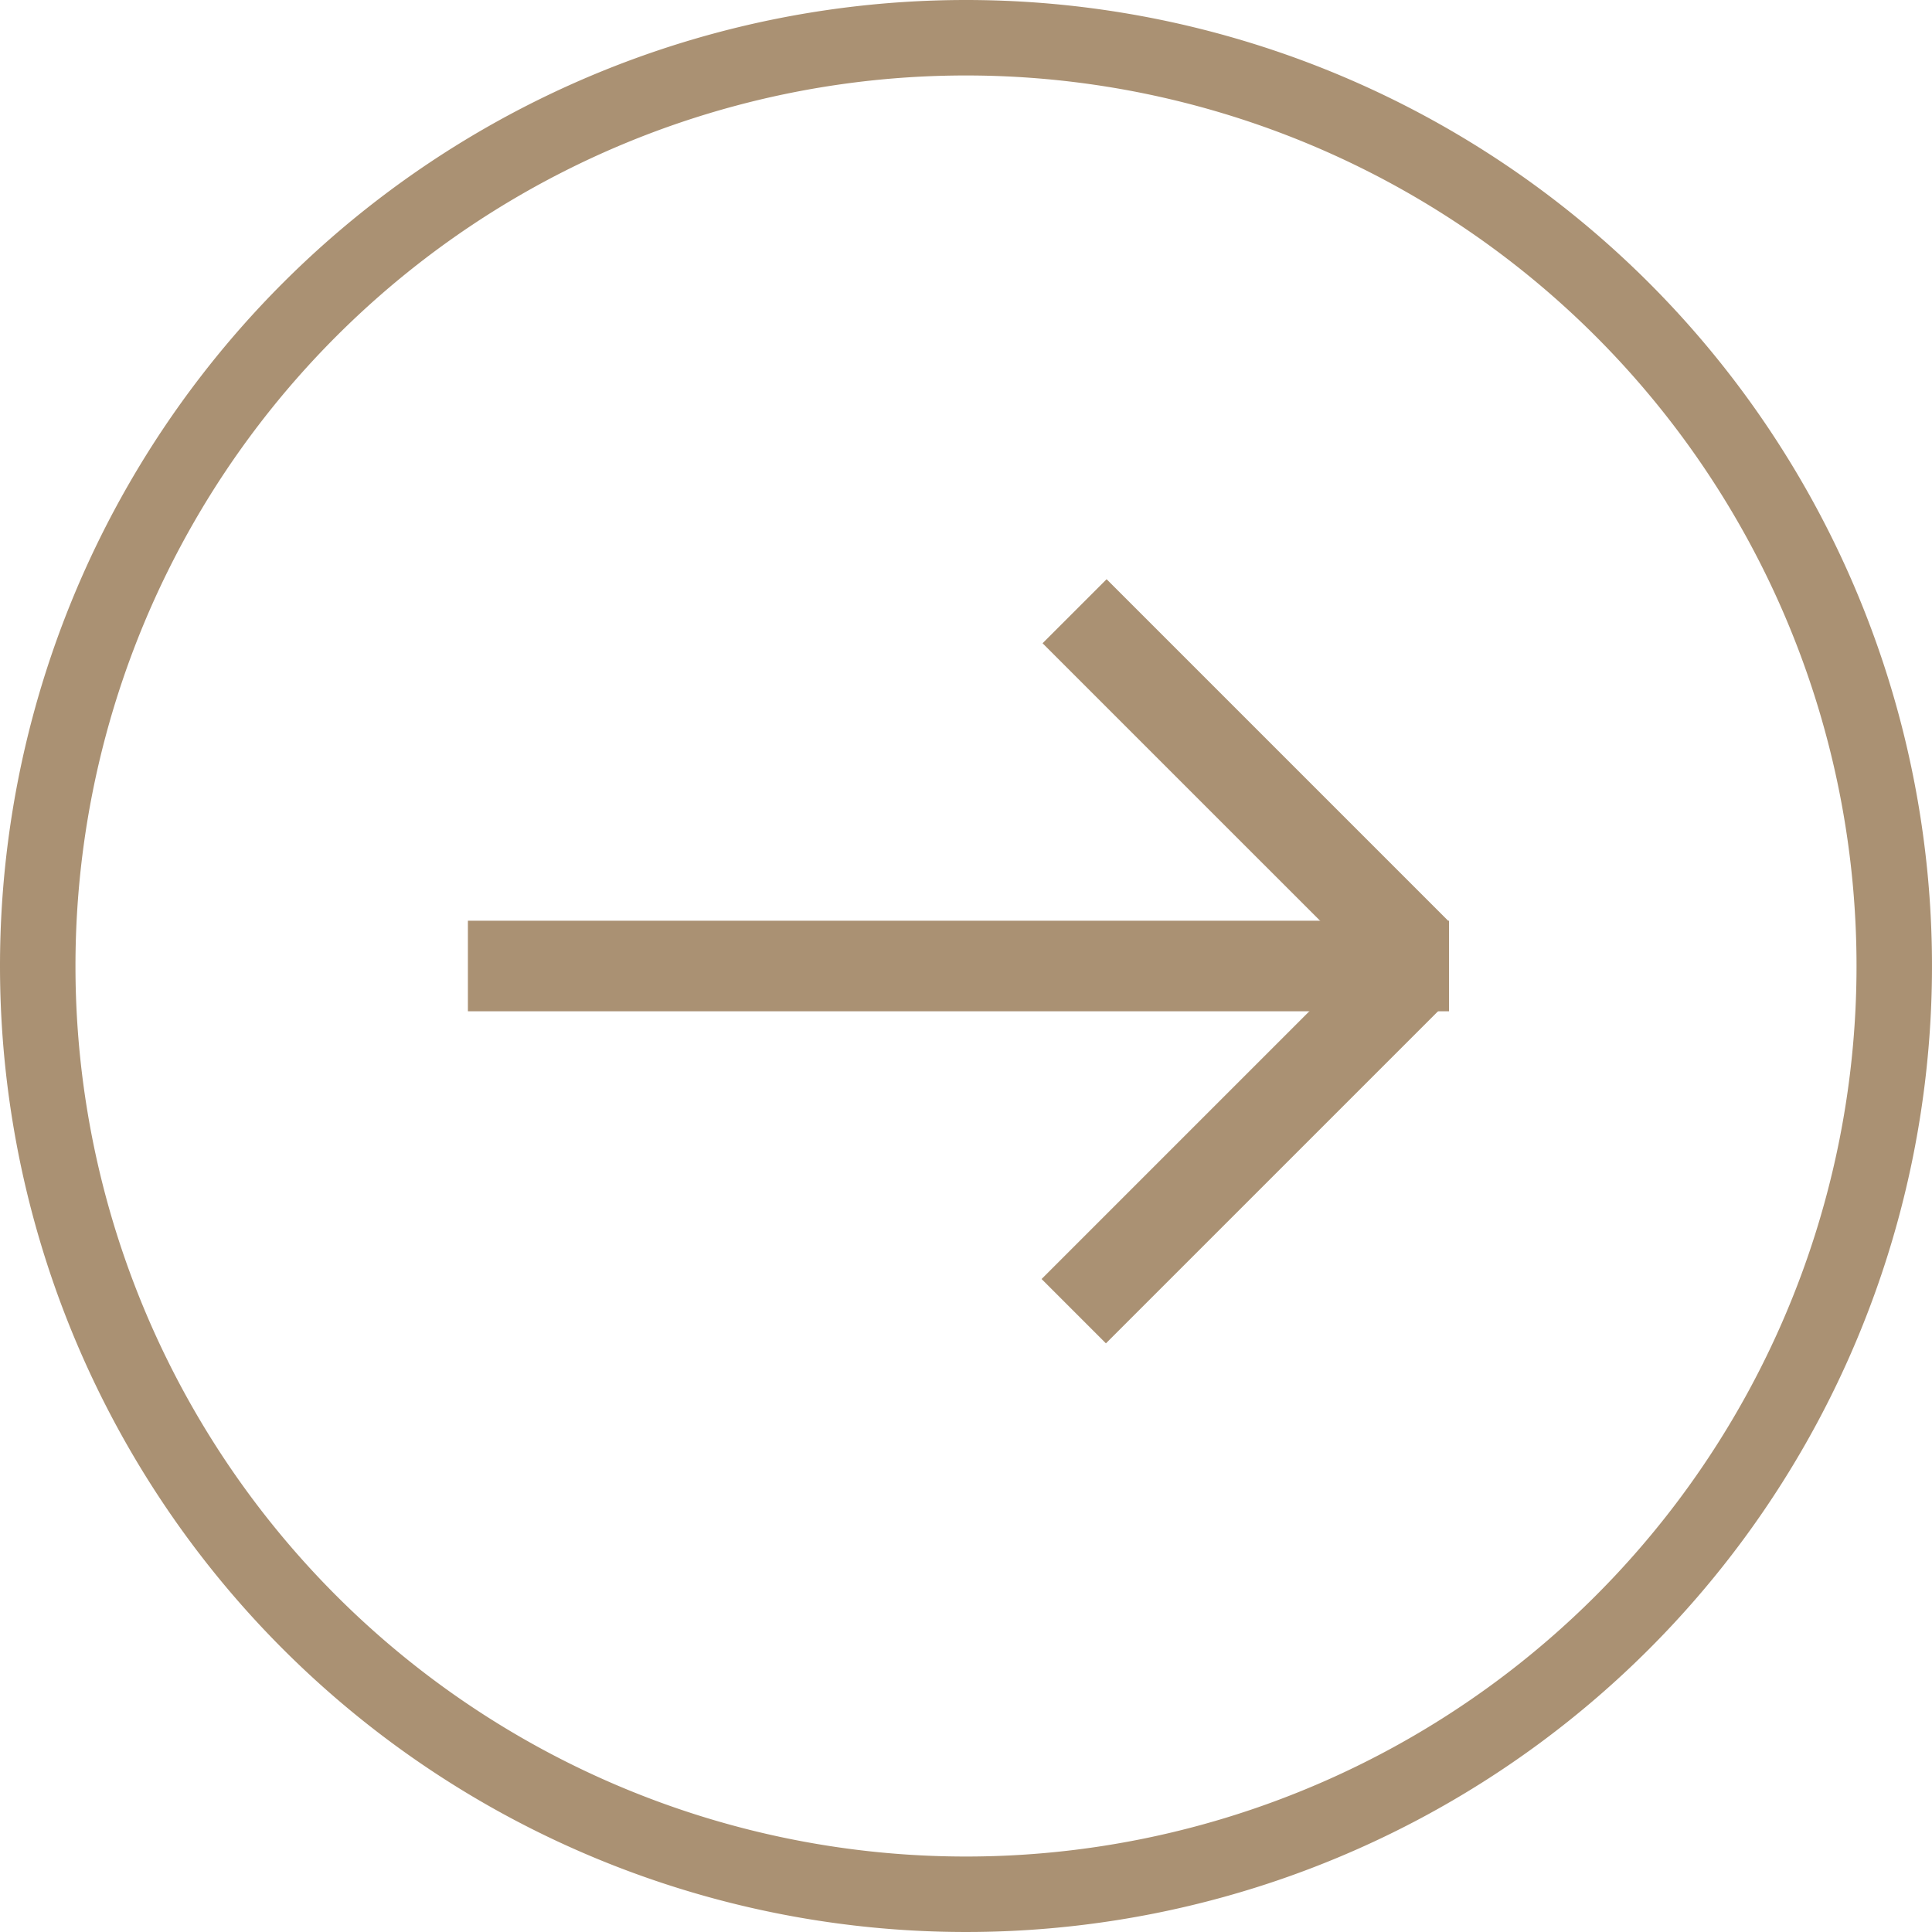
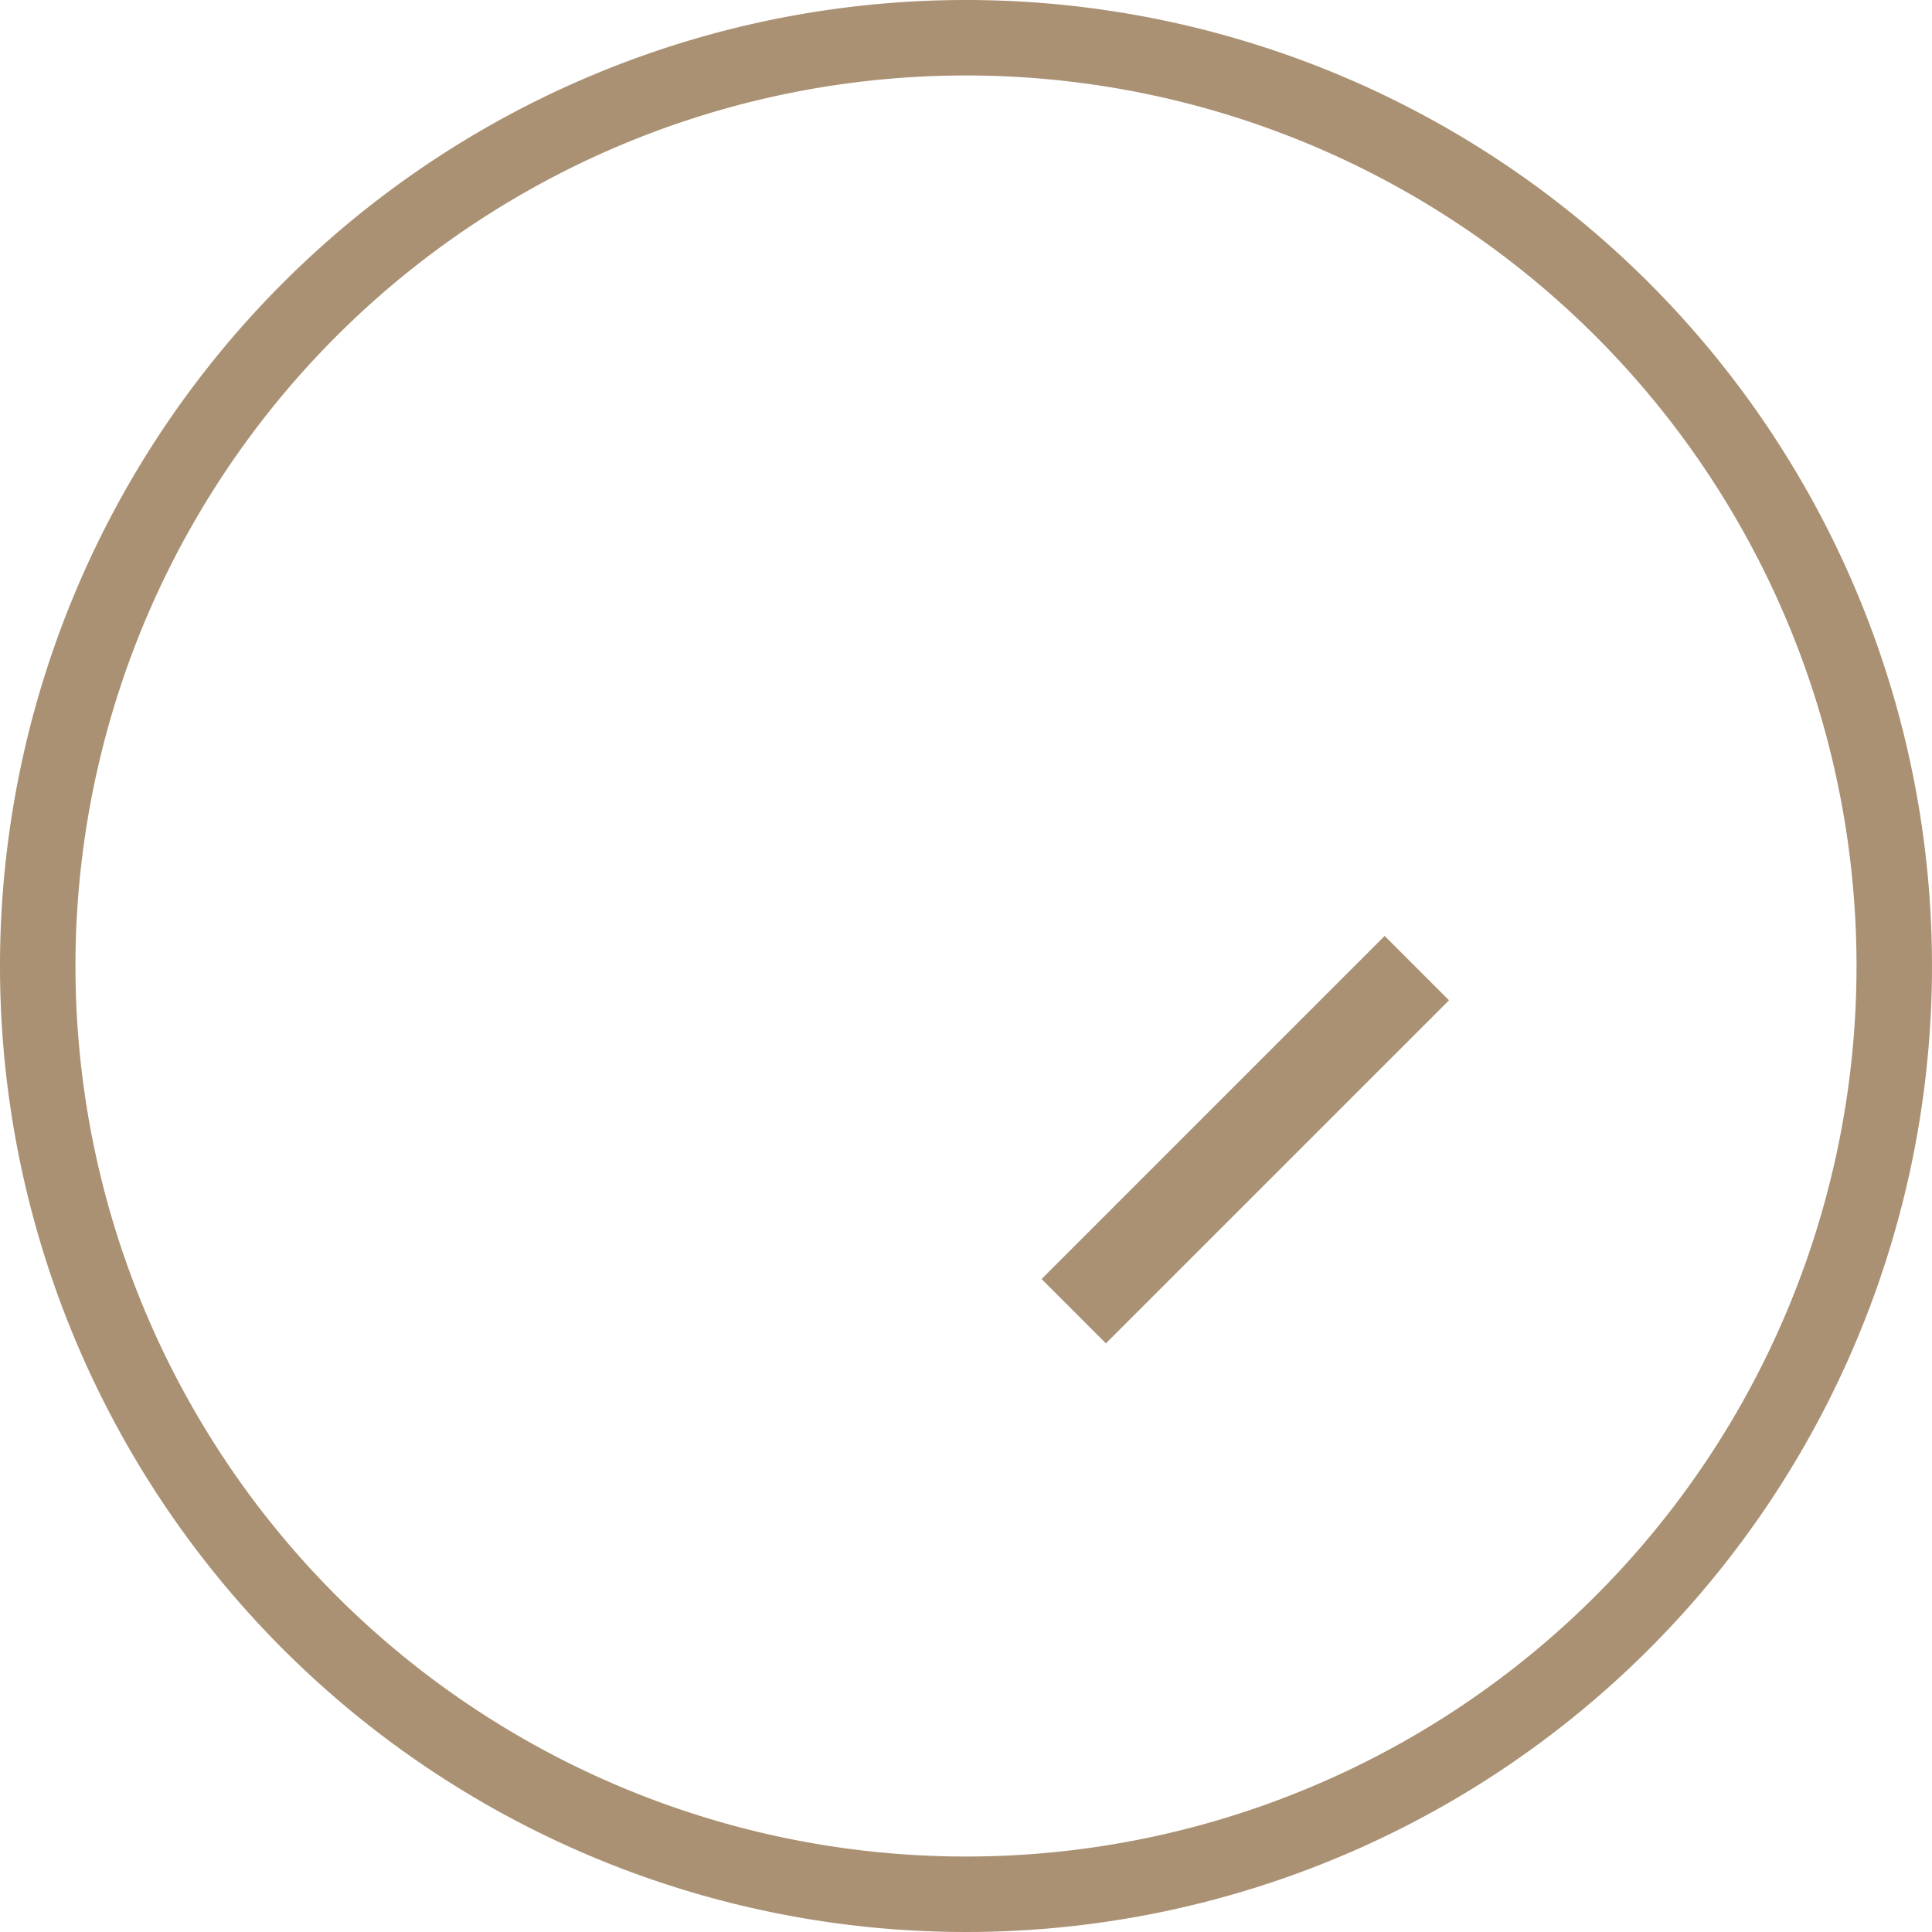
<svg xmlns="http://www.w3.org/2000/svg" width="128" height="128" viewBox="0 0 128 128">
  <defs>
    <style>
      .cls-1, .cls-2 {
        fill-rule: evenodd;
        fill: #aa9173;
      }
    </style>
  </defs>
  <path class="cls-1" d="M64,0A64,64,0,1,1,0,64,64,64,0,0,1,64,0Zm0,5A59,59,0,1,1,5,64,59,59,0,0,1,64,5Z" />
-   <rect id="Rechteck_1" class="cls-2" data-name="Rechteck 1" x="31" y="61" width="65" height="6" />
-   <path id="Rechteck_1_Kopie" data-name="Rechteck 1 Kopie" class="cls-2" d="M73.316,38.375L95.941,61,91.7,65.243,69.073,42.617Z" />
  <path id="Rechteck_1_Kopie_2" data-name="Rechteck 1 Kopie 2" class="cls-2" d="M96,66.273L73.27,89l-4.262-4.262,22.73-22.73Z" />
</svg>